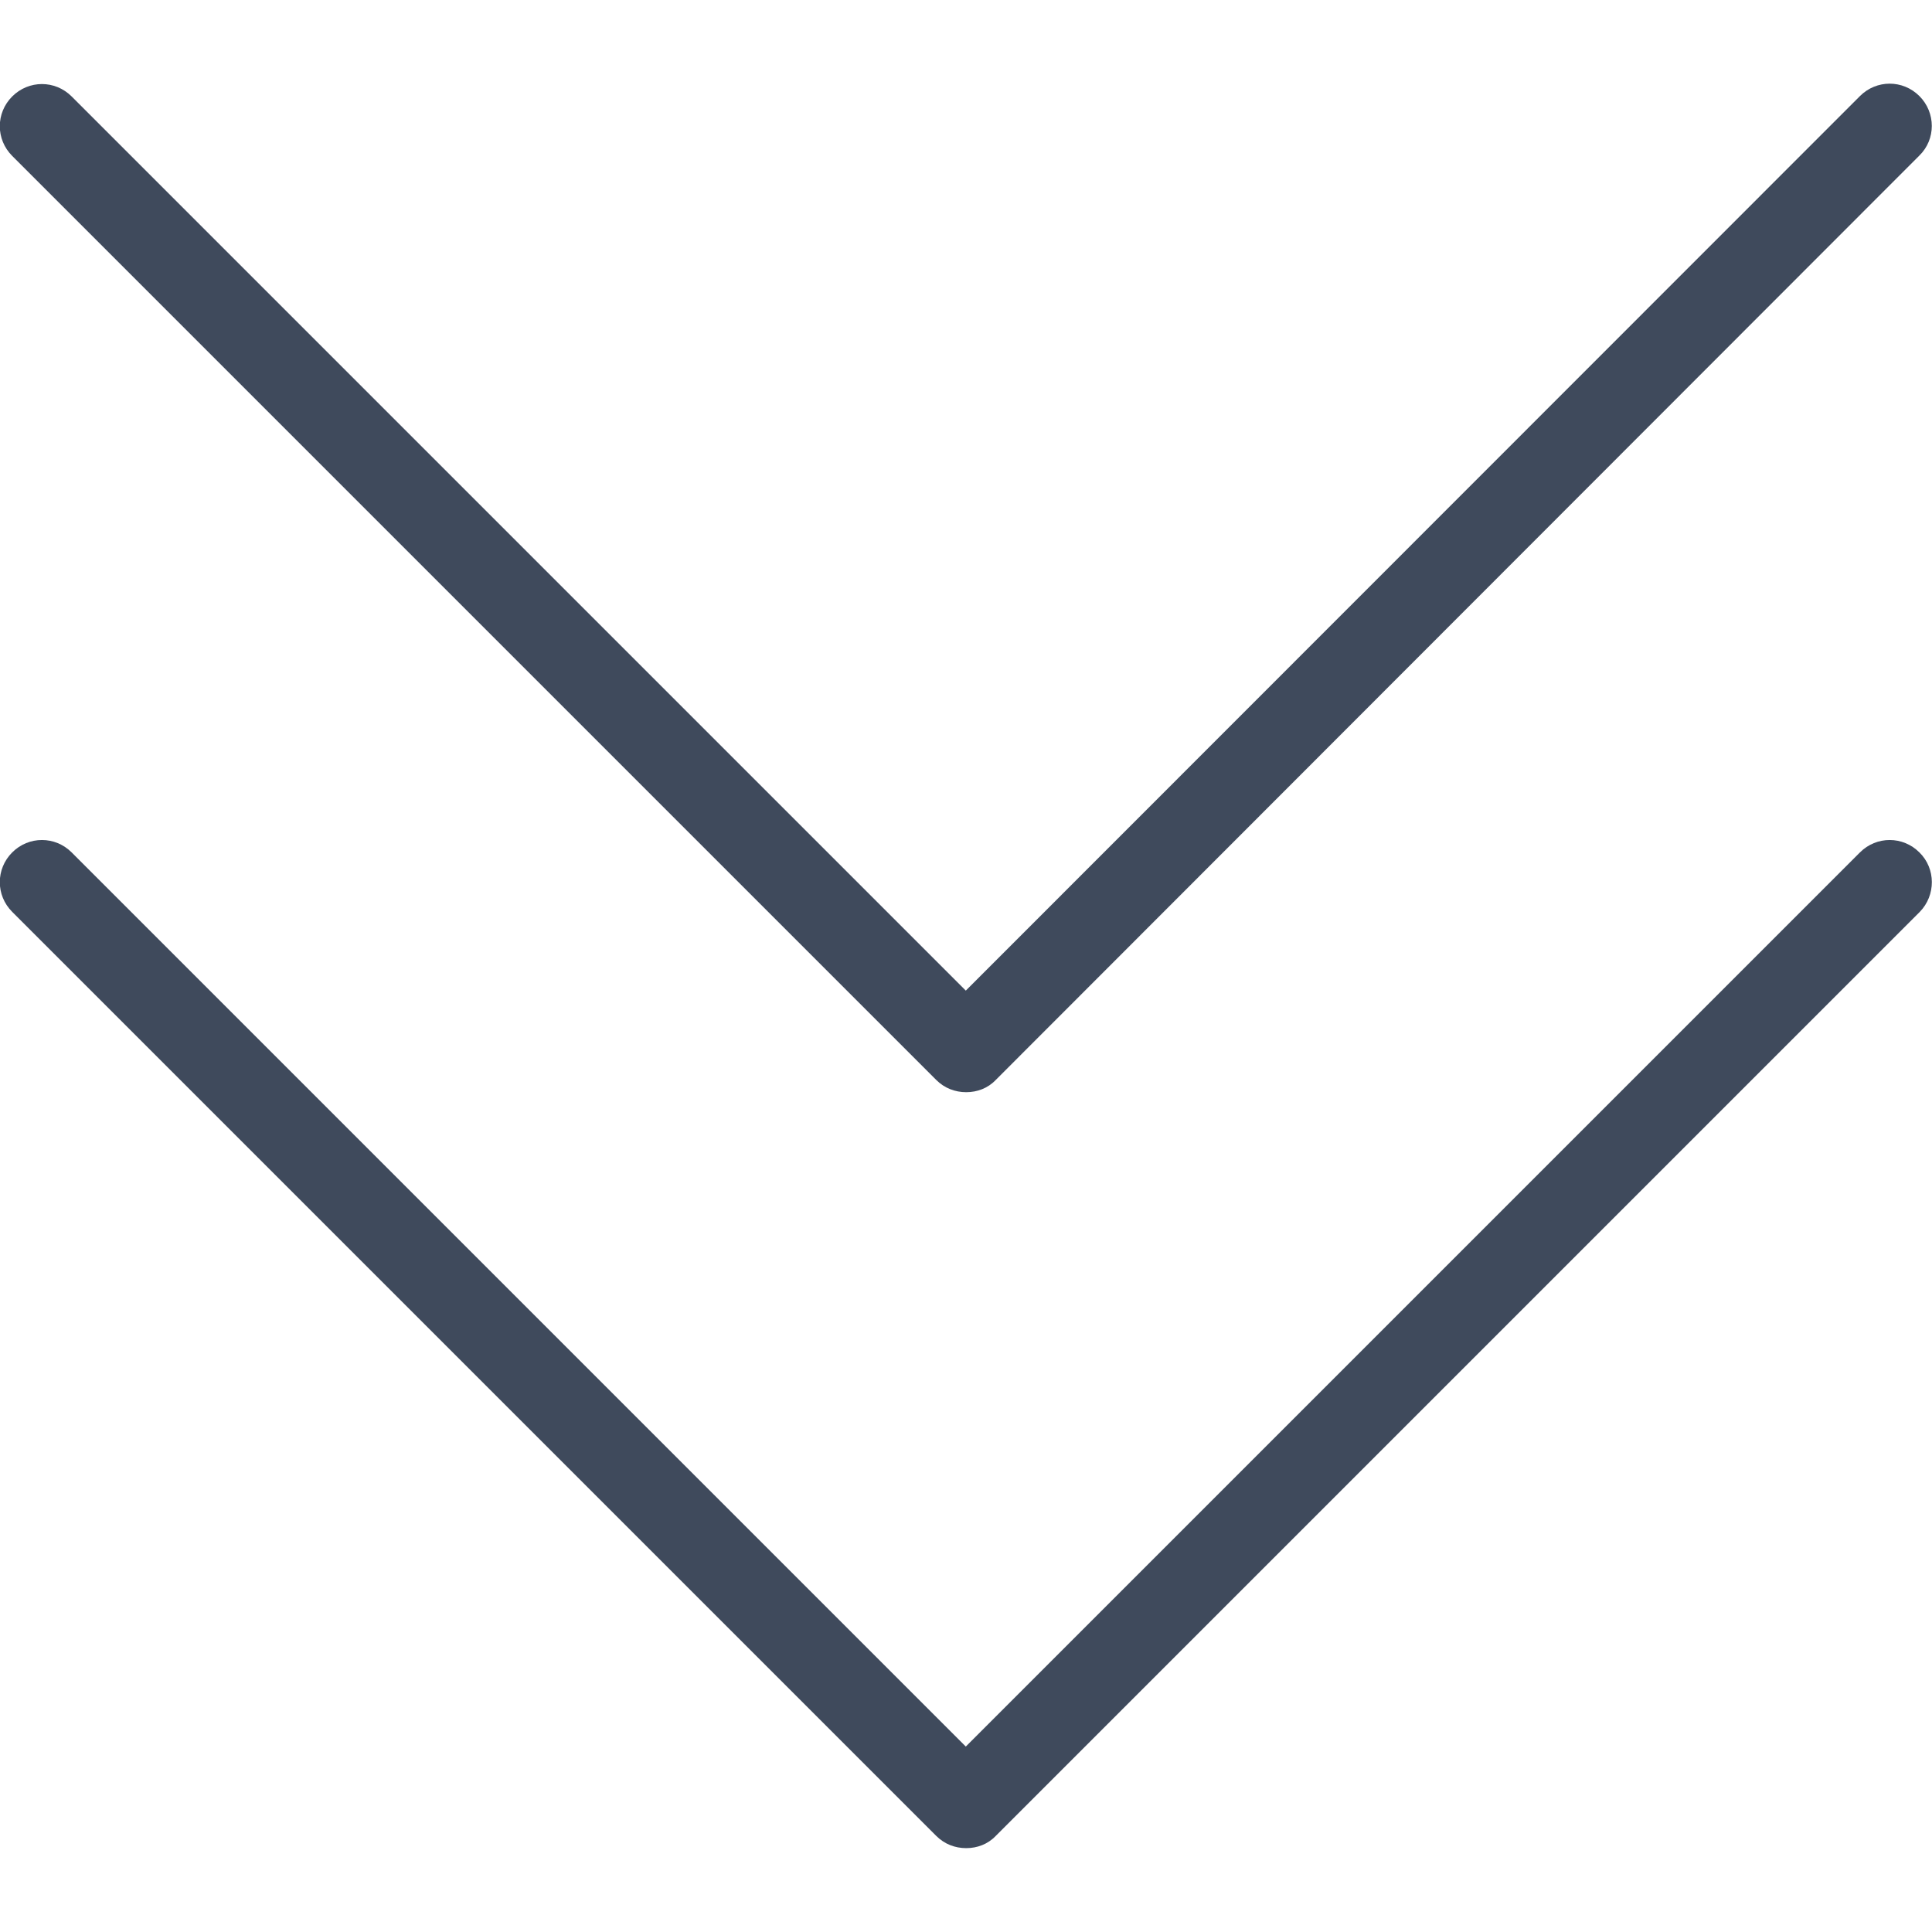
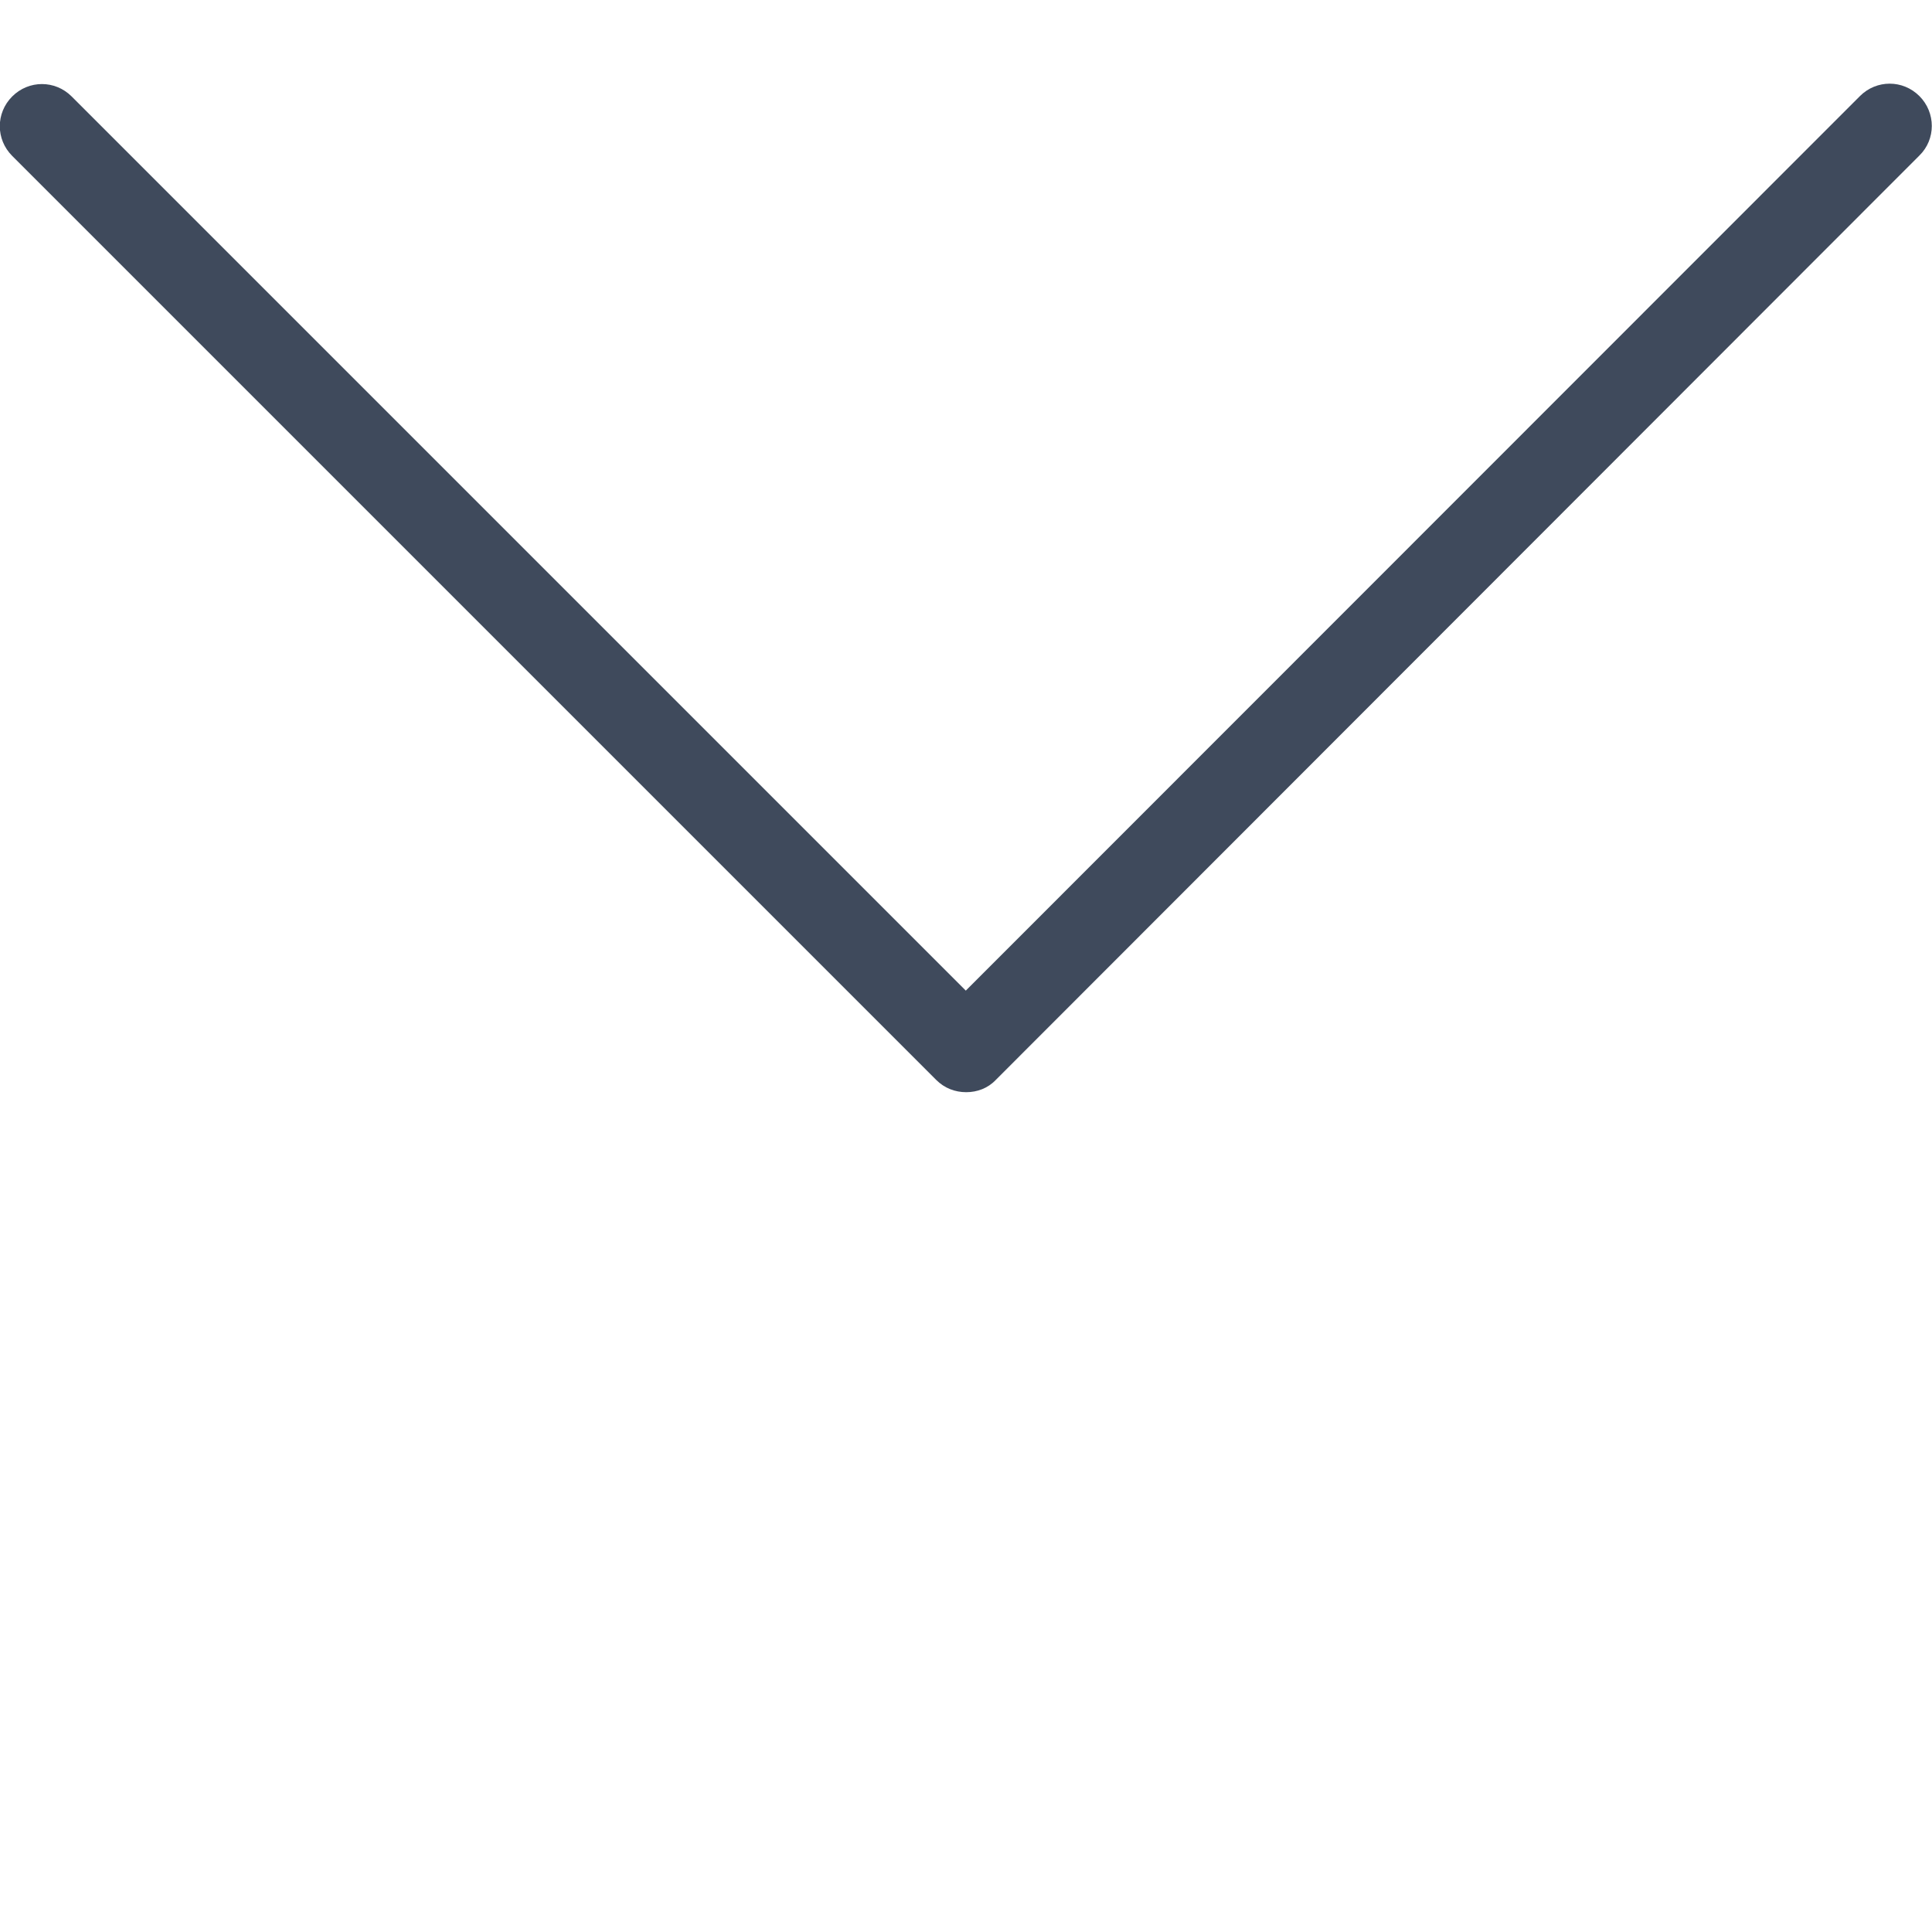
<svg xmlns="http://www.w3.org/2000/svg" version="1.1" id="Capa_1" x="0px" y="0px" viewBox="0 0 490.7 490.7" style="enable-background:new 0 0 490.7 490.7;" xml:space="preserve">
  <style type="text/css">
	.st0{fill:#3F4A5C;}
</style>
  <g>
    <g>
-       <path class="st0" d="M487.5,216.5c-4.2-4.2-10.9-4.2-15.1,0L245.3,443.6L18.2,216.5c-4.2-4.2-10.9-4.2-15.1,0s-4.2,10.9,0,15.1    l234.7,234.7c2.1,2.1,4.8,3.1,7.6,3.1s5.5-1,7.5-3.1l234.7-234.7C491.7,227.4,491.7,220.6,487.5,216.5z" />
-     </g>
+       </g>
  </g>
  <g>
    <g>
      <path class="st0" d="M487.5,24.4c-4.2-4.2-10.9-4.2-15.1,0L245.3,251.6L18.2,24.5c-4.2-4.2-10.9-4.2-15.1,0s-4.2,10.9,0,15.1    l234.7,234.7c2.1,2.1,4.8,3.1,7.6,3.1s5.5-1,7.5-3.1L487.5,39.5C491.7,35.4,491.7,28.6,487.5,24.4z" />
    </g>
  </g>
</svg>